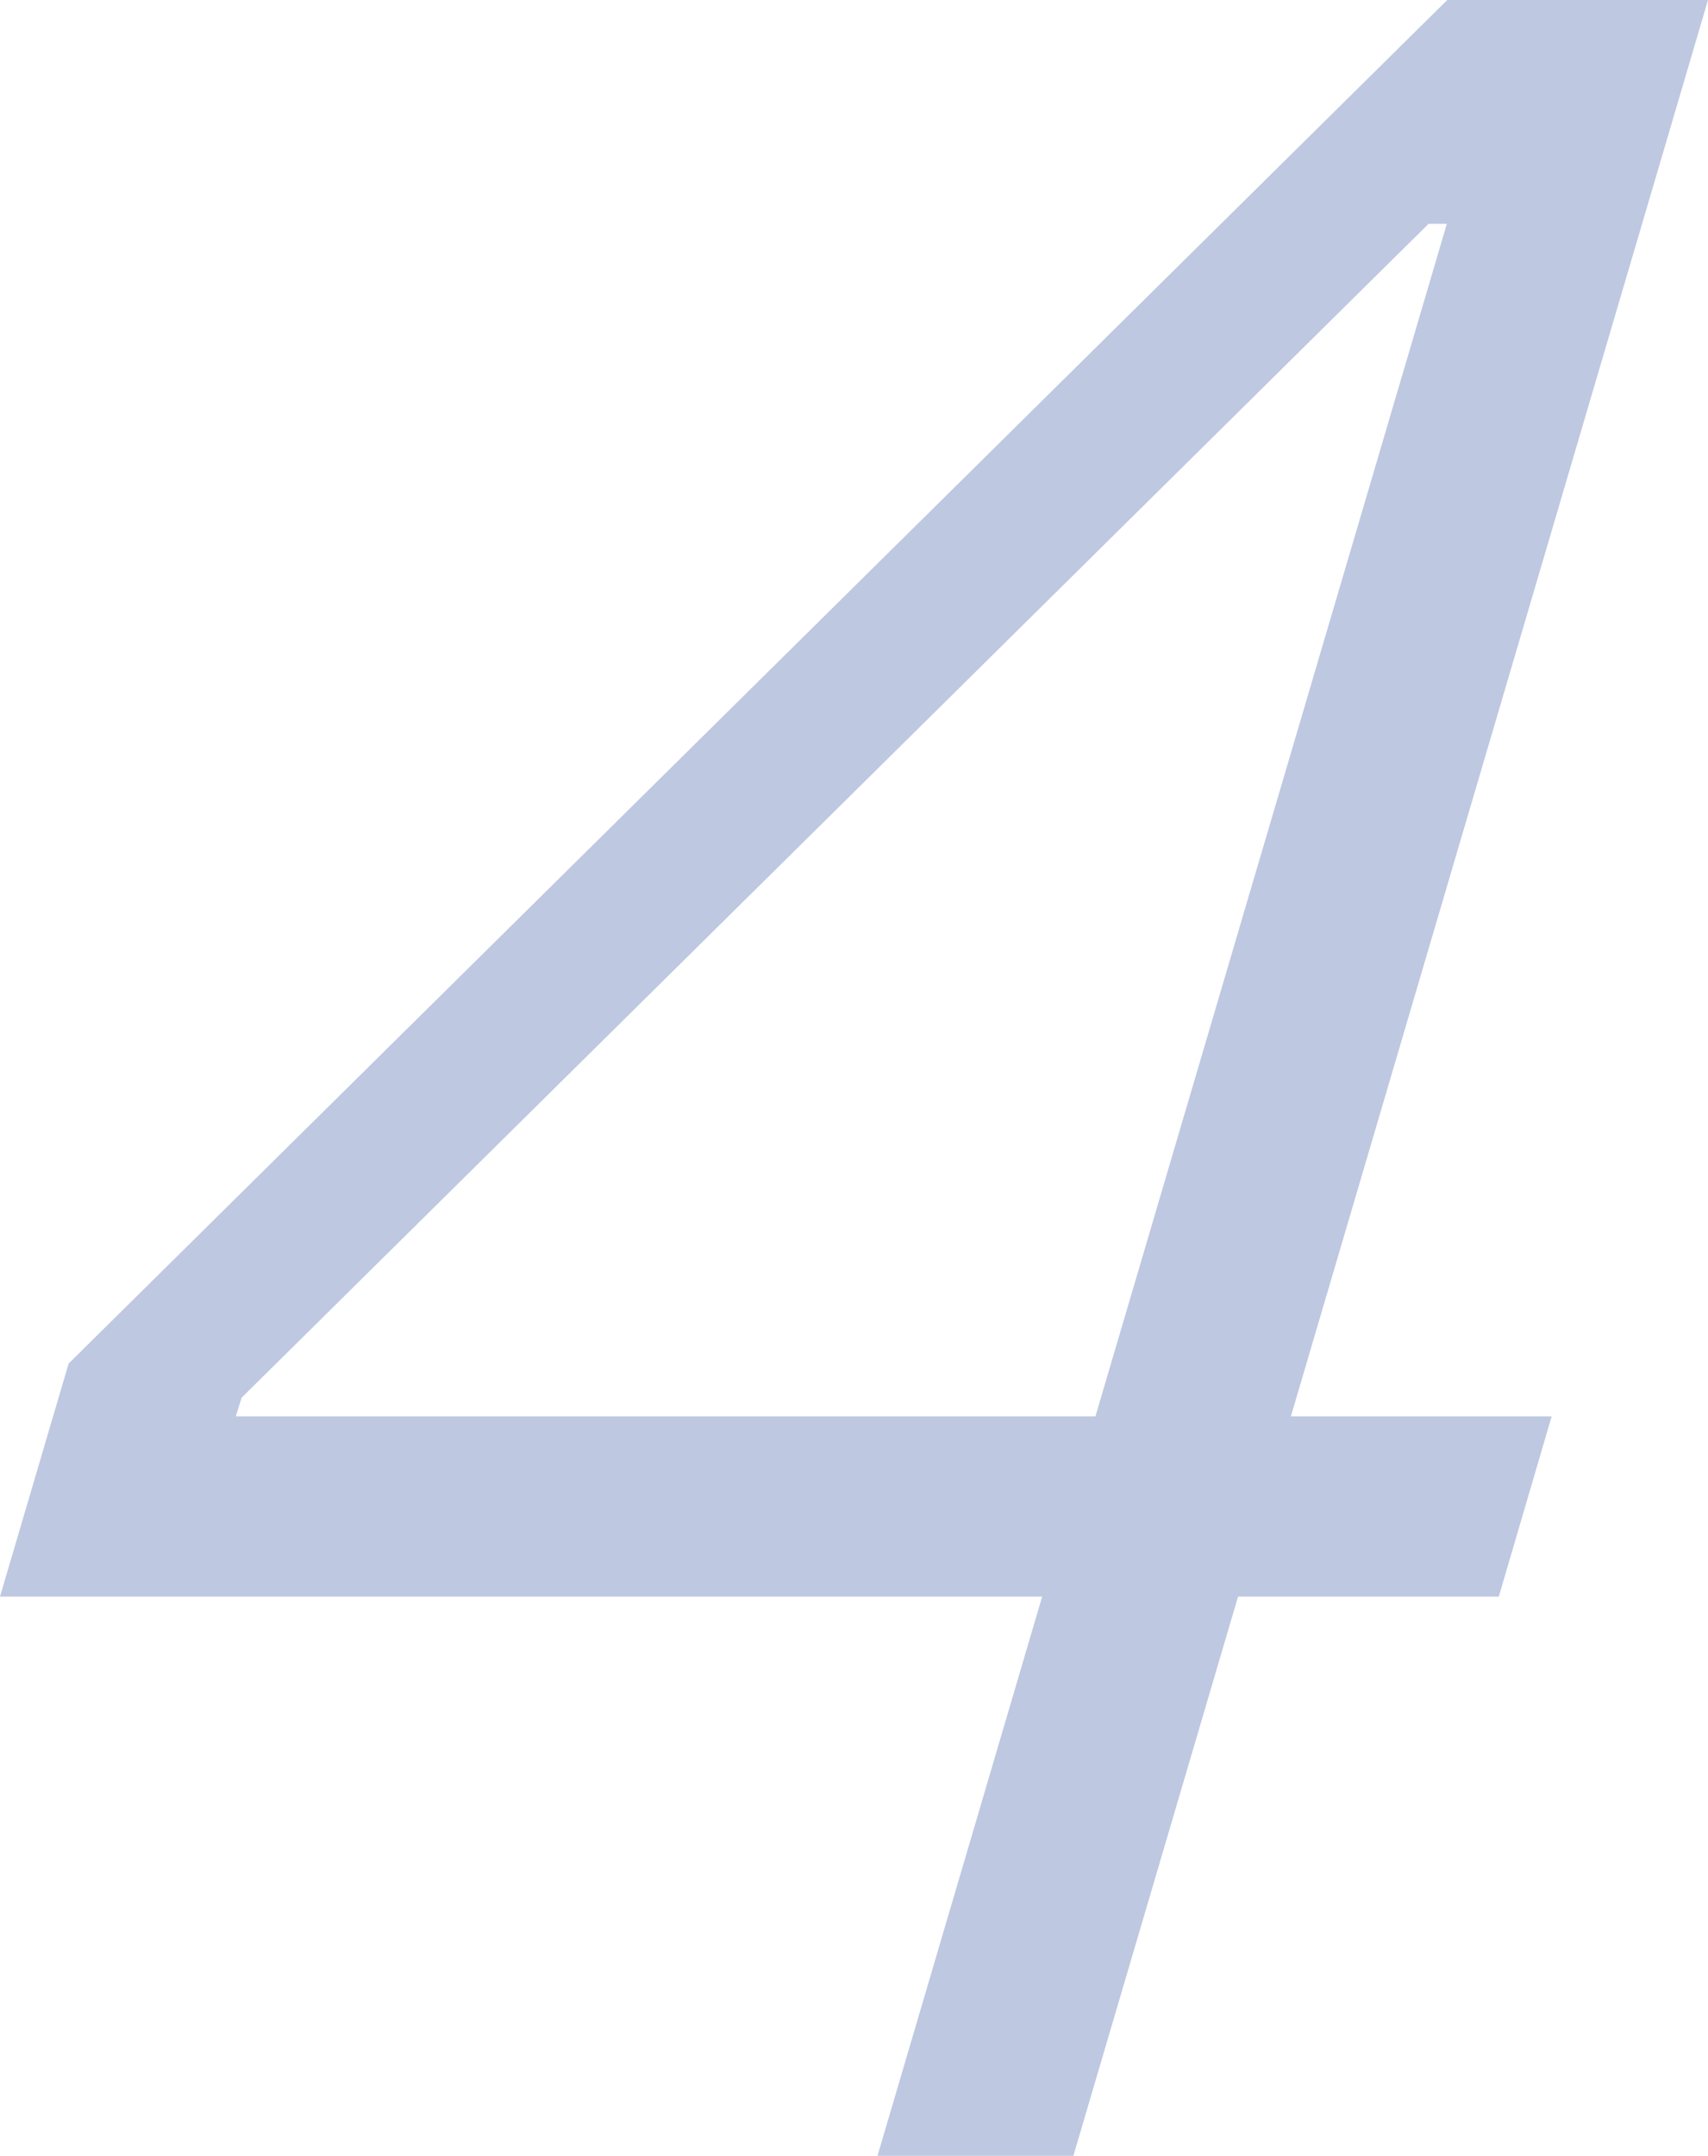
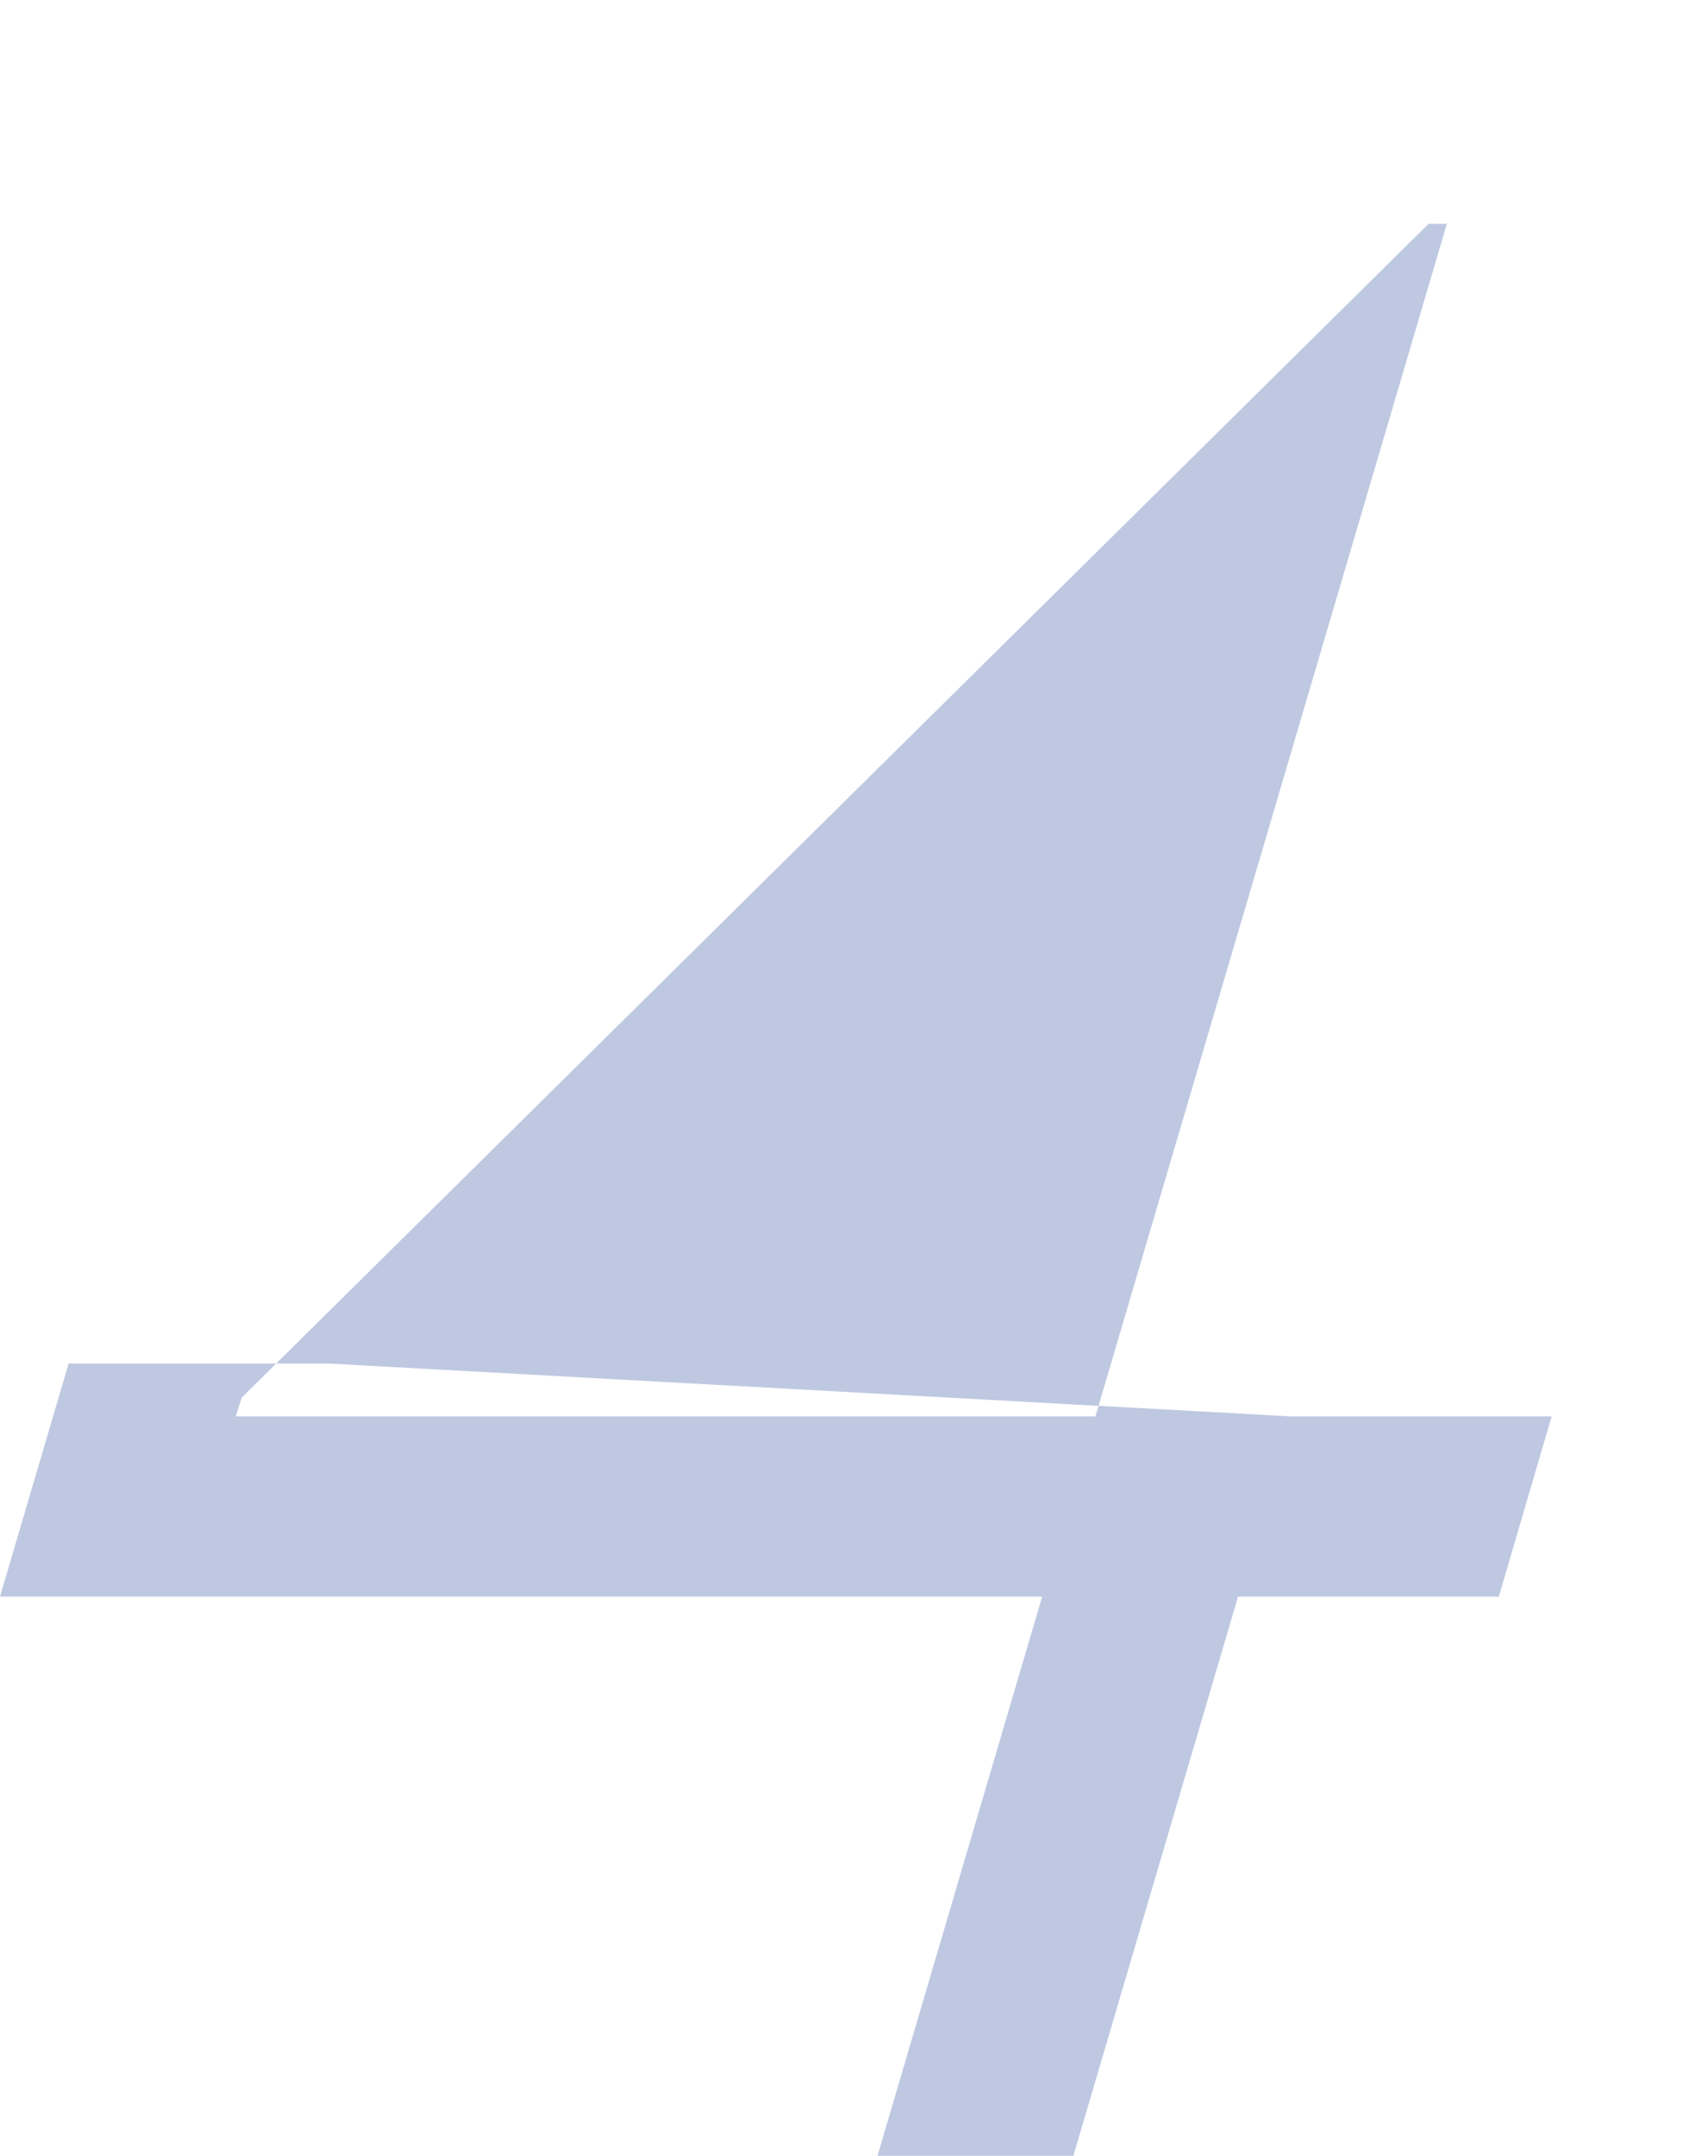
<svg xmlns="http://www.w3.org/2000/svg" viewBox="0 0 4.107 5.181">
  <defs>
    <style> .cls-1 { fill: #bec8e1; } </style>
  </defs>
  <g id="图层_2" data-name="图层 2">
    <g id="图层_1-2" data-name="图层 1">
-       <path class="cls-1" d="M3.731,3.404l-.127.433h-.627l-.396,1.344h-.471l.396-1.344H0l.165-.56L3.48,0h.627L3.104,3.404Zm-3.164,0H2.634L3.479.538h-.044L.581,3.359Z" />
+       <path class="cls-1" d="M3.731,3.404l-.127.433h-.627l-.396,1.344h-.471l.396-1.344H0l.165-.56h.627L3.104,3.404Zm-3.164,0H2.634L3.479.538h-.044L.581,3.359Z" />
    </g>
  </g>
</svg>